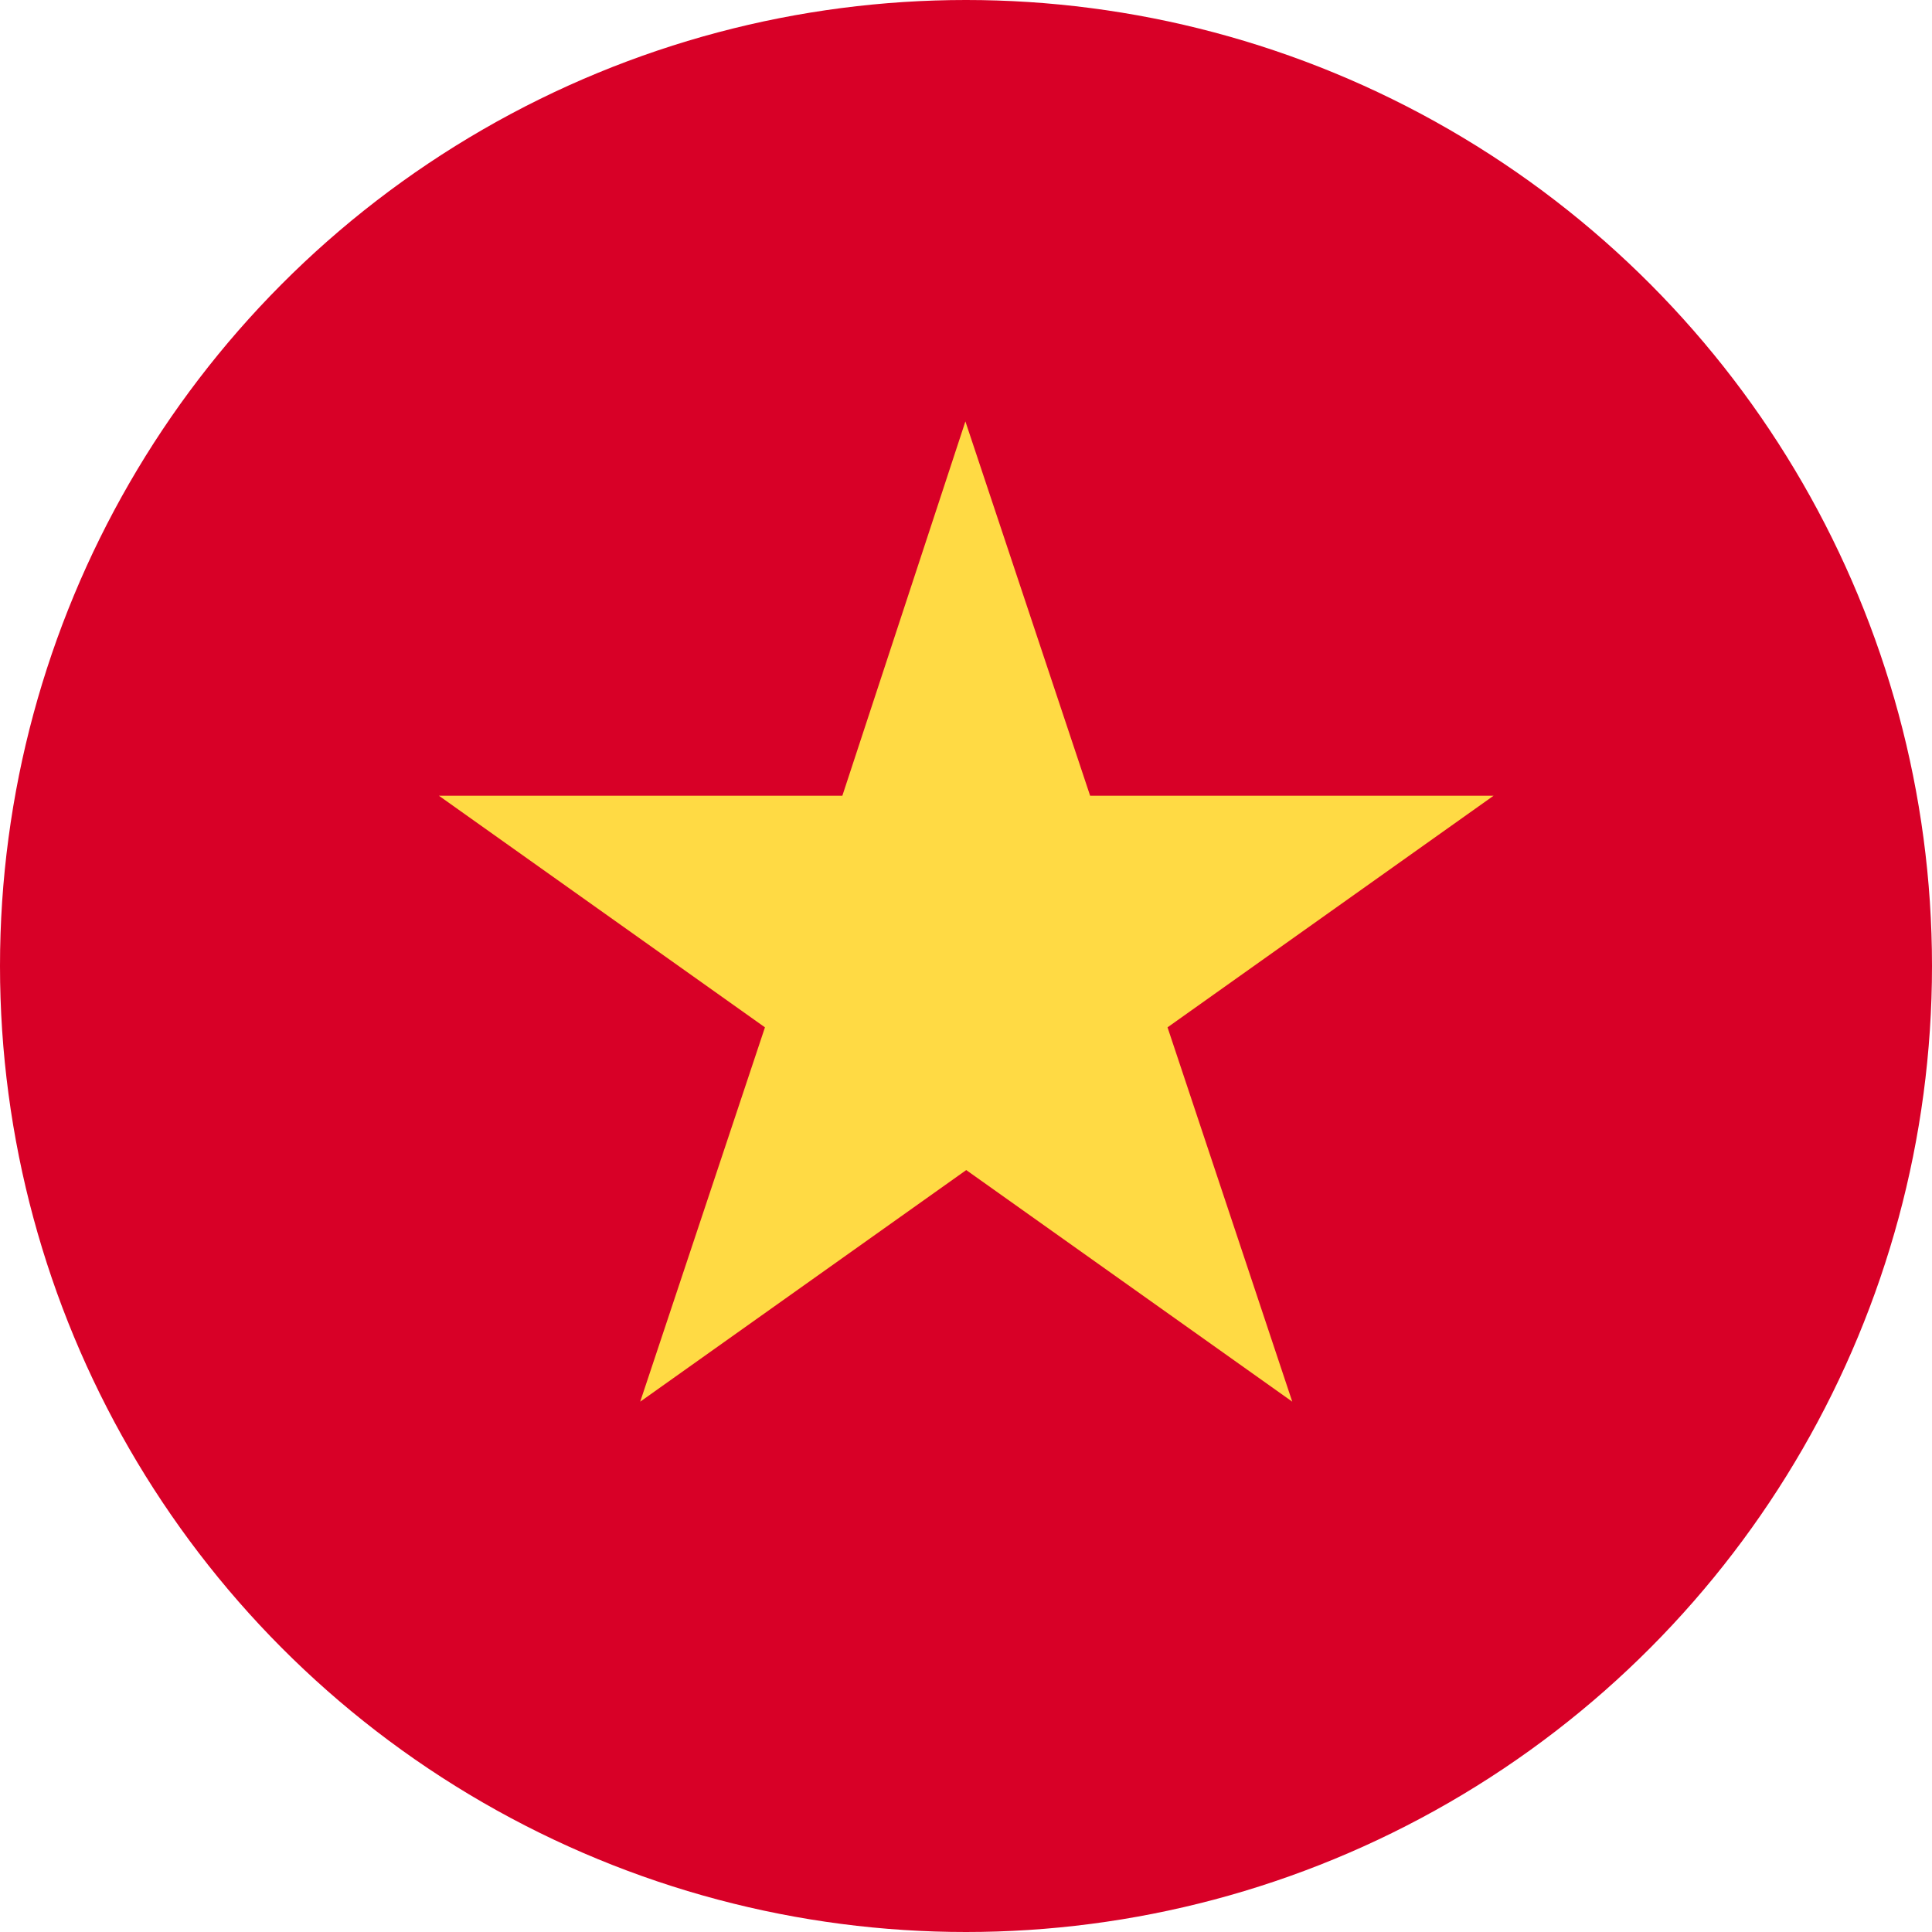
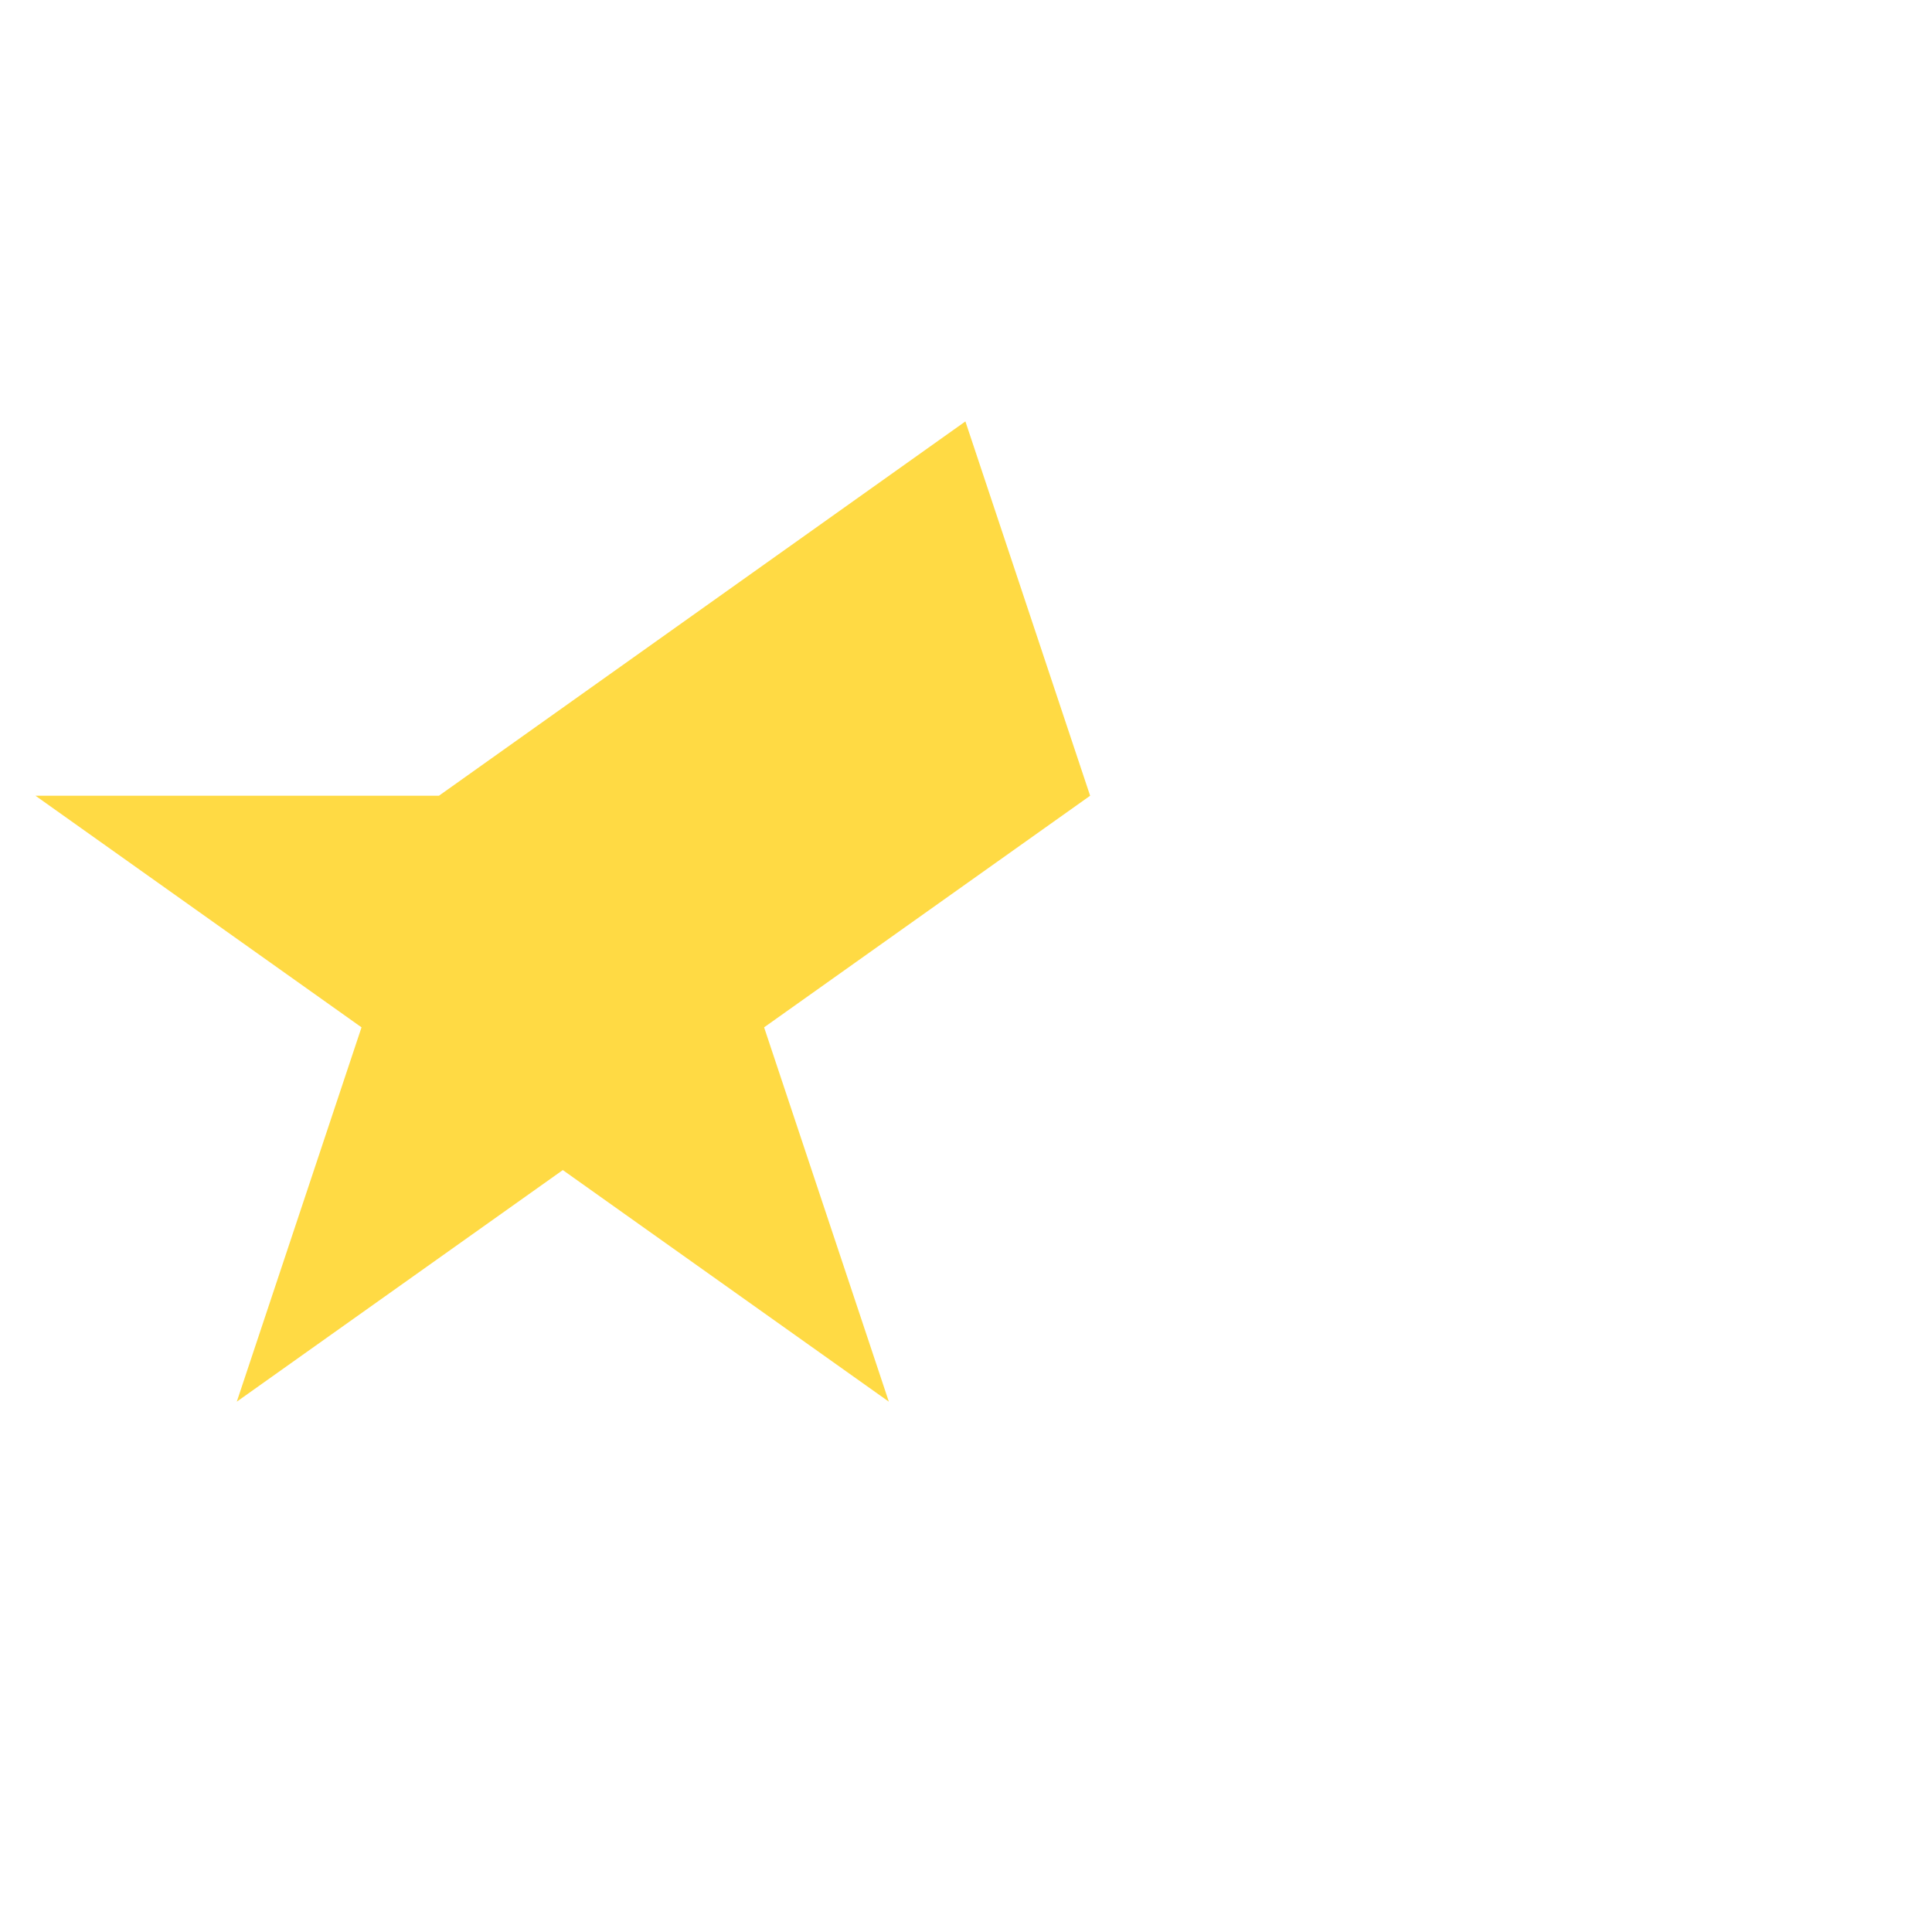
<svg xmlns="http://www.w3.org/2000/svg" width="16" height="16" viewBox="0 0 16 16">
  <g transform="translate(-.238 -.238)">
-     <circle cx="8" cy="8" r="8" fill="#d80027" transform="translate(.238 .238)" />
-     <path fill="#ffda44" d="M143.342 133.565l1.033 3.1h3.341l-2.7 1.918 1.033 3.1-2.7-1.918-2.7 1.918 1.033-3.1-2.7-1.918h3.341z" transform="translate(-135.109 -129.837)" />
+     <path fill="#ffda44" d="M143.342 133.565l1.033 3.1l-2.7 1.918 1.033 3.1-2.7-1.918-2.7 1.918 1.033-3.1-2.7-1.918h3.341z" transform="translate(-135.109 -129.837)" />
  </g>
</svg>